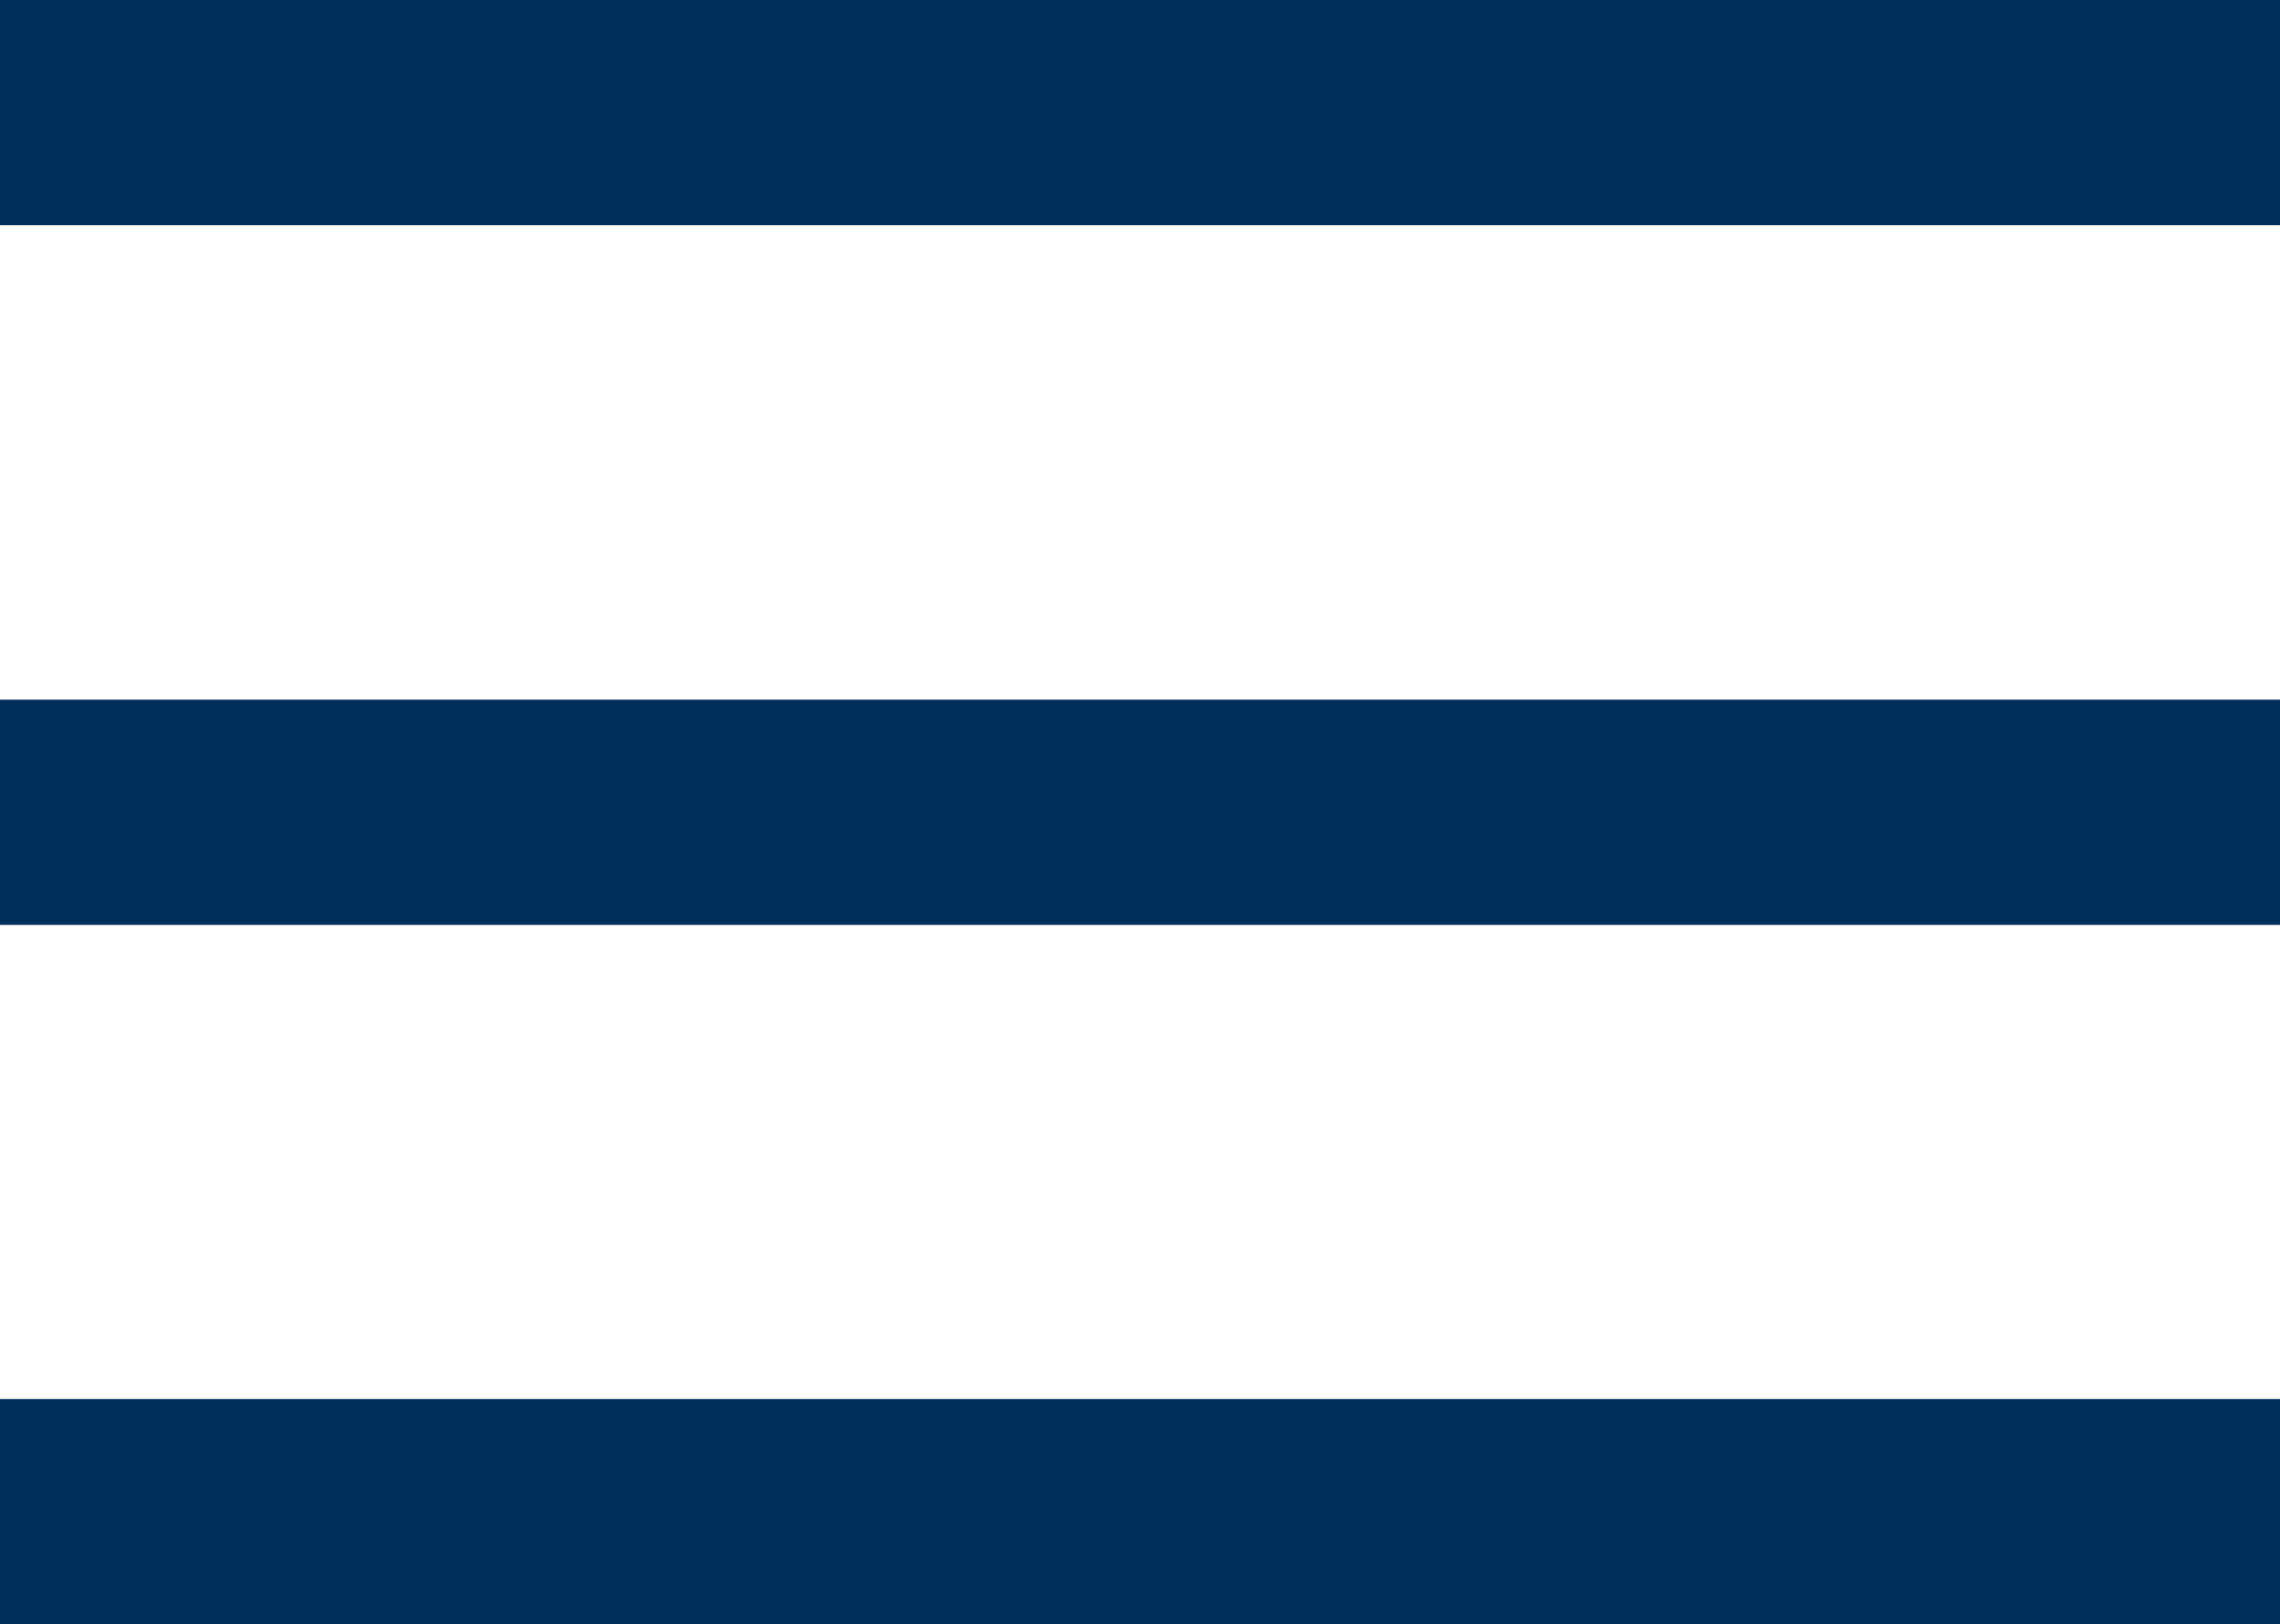
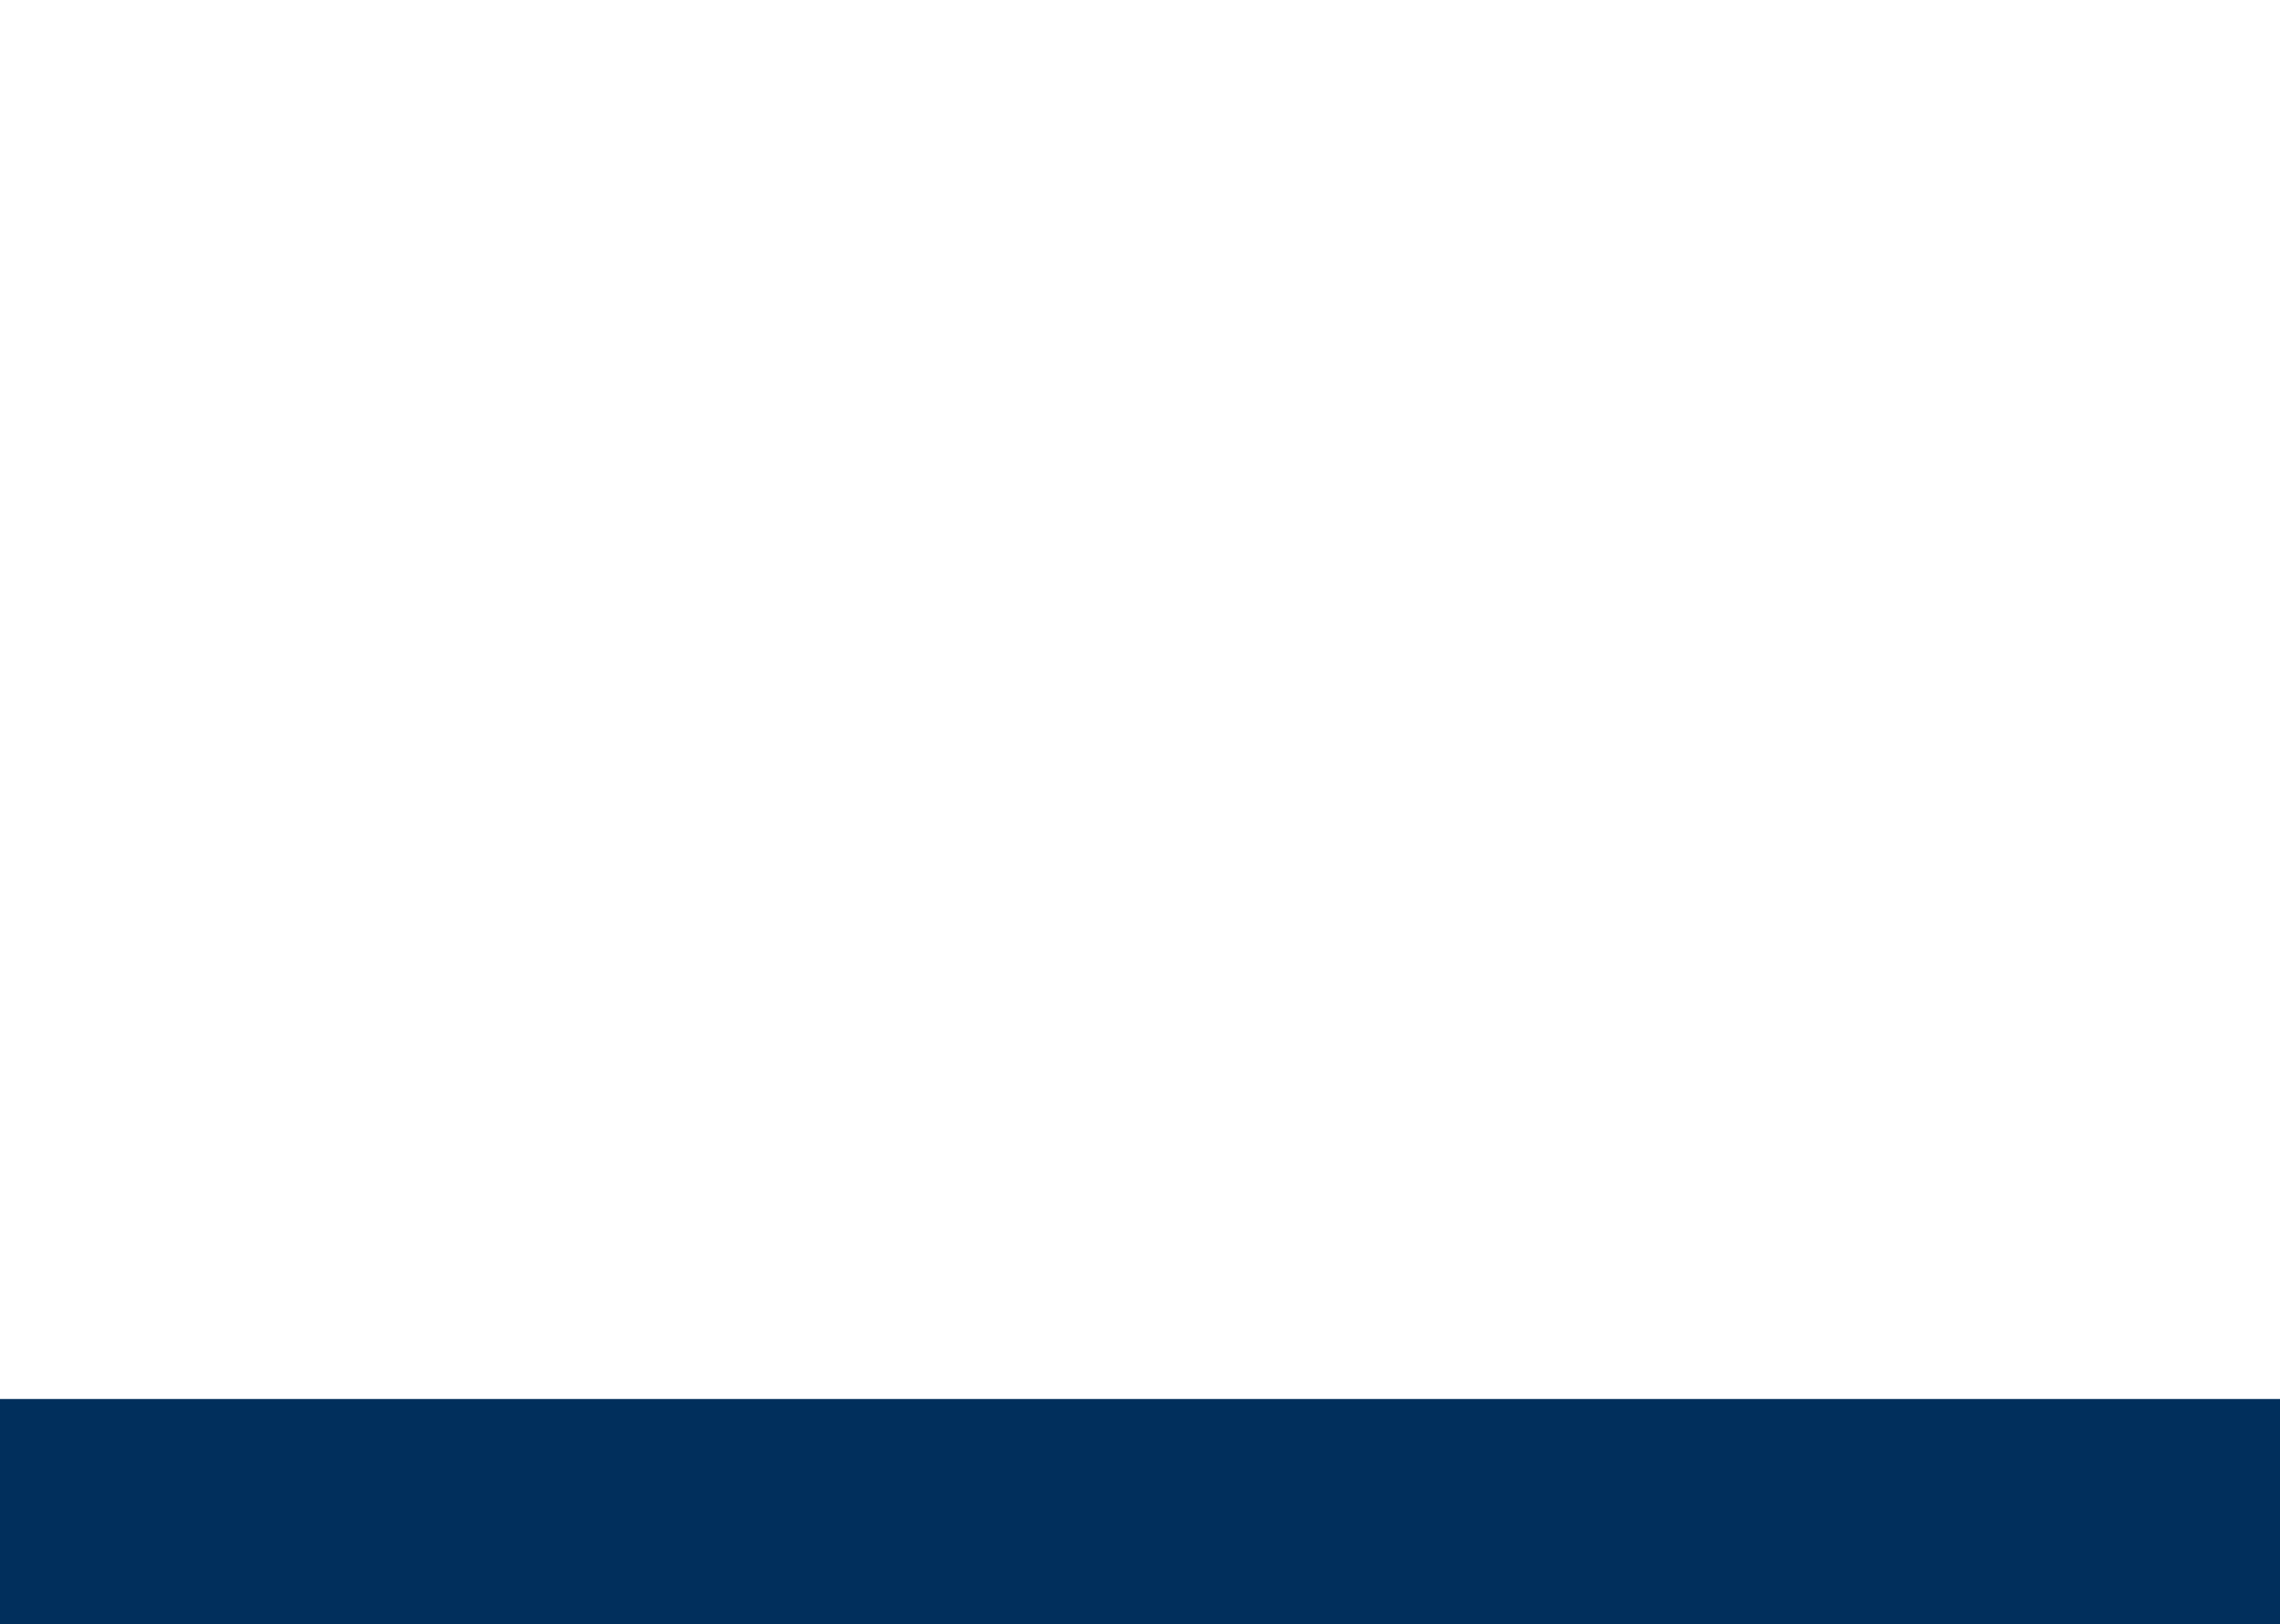
<svg xmlns="http://www.w3.org/2000/svg" id="Layer_2" viewBox="0 0 60.73 43.27">
  <defs>
    <style>.cls-1{fill:#012f5c;}</style>
  </defs>
  <g id="Layer_1-2">
-     <rect class="cls-1" y="18.64" width="60.73" height="6" />
    <rect class="cls-1" y="37.27" width="60.73" height="6" />
-     <rect class="cls-1" width="60.73" height="6" />
  </g>
</svg>